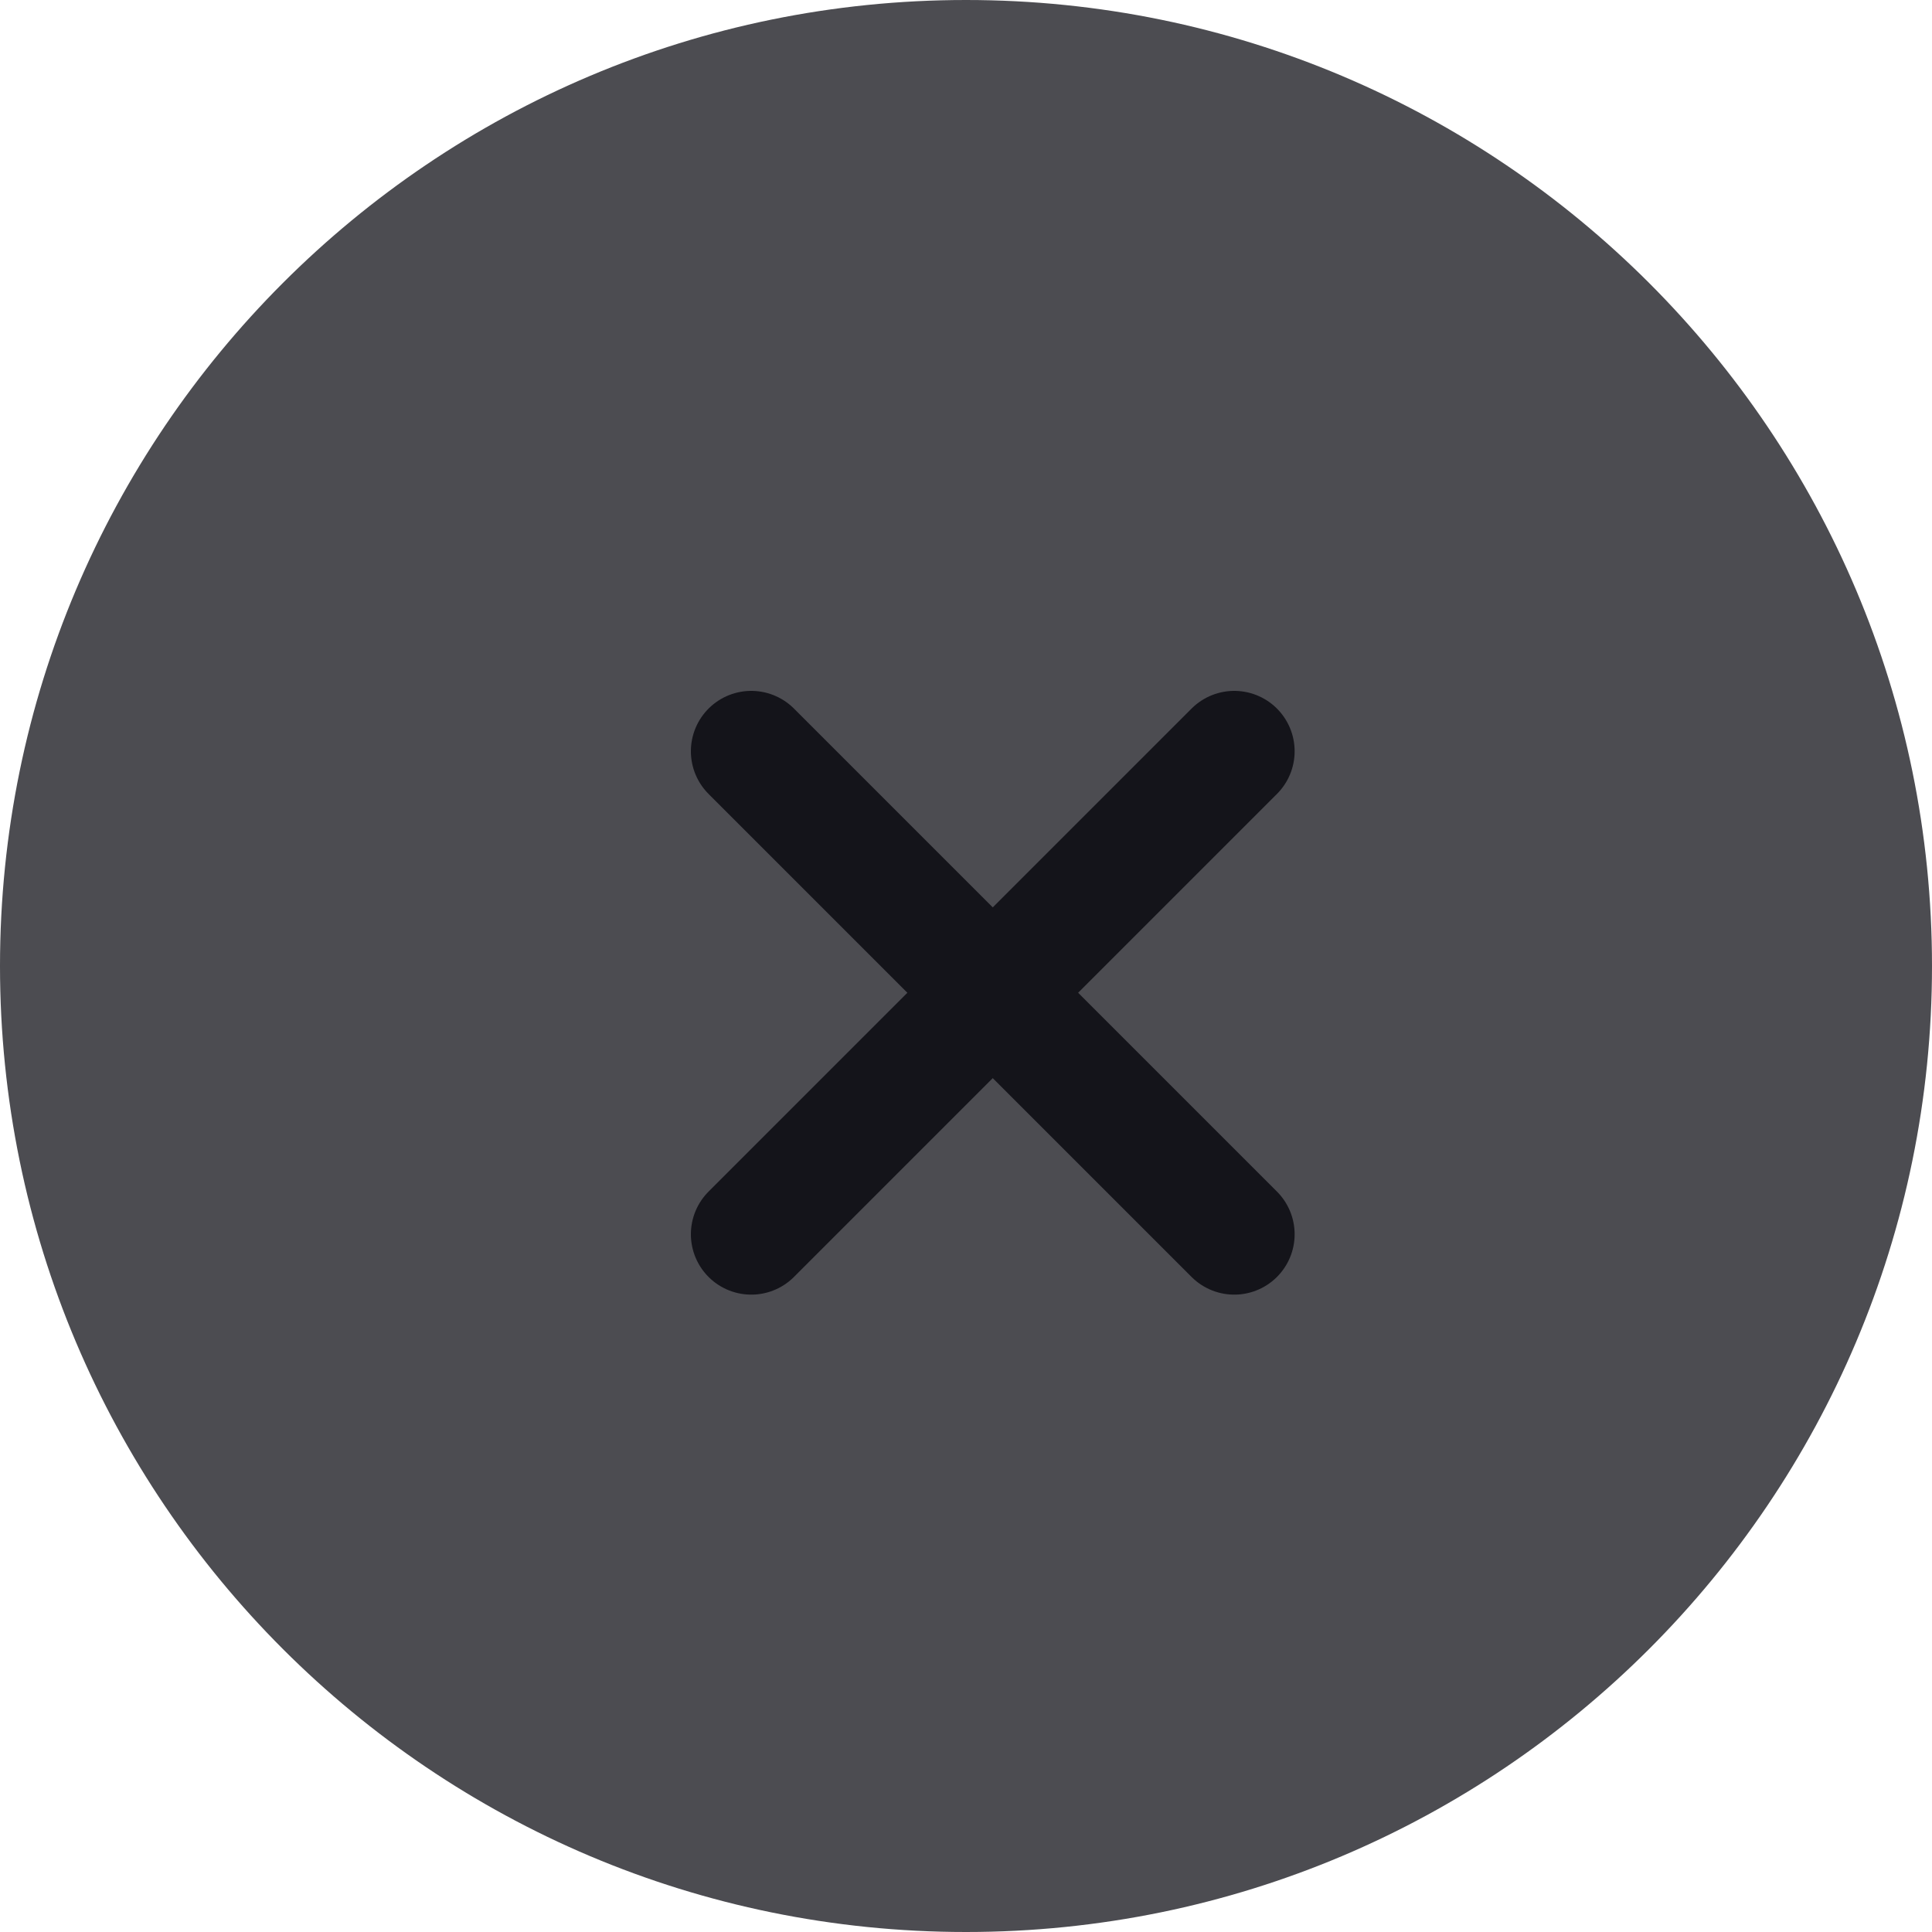
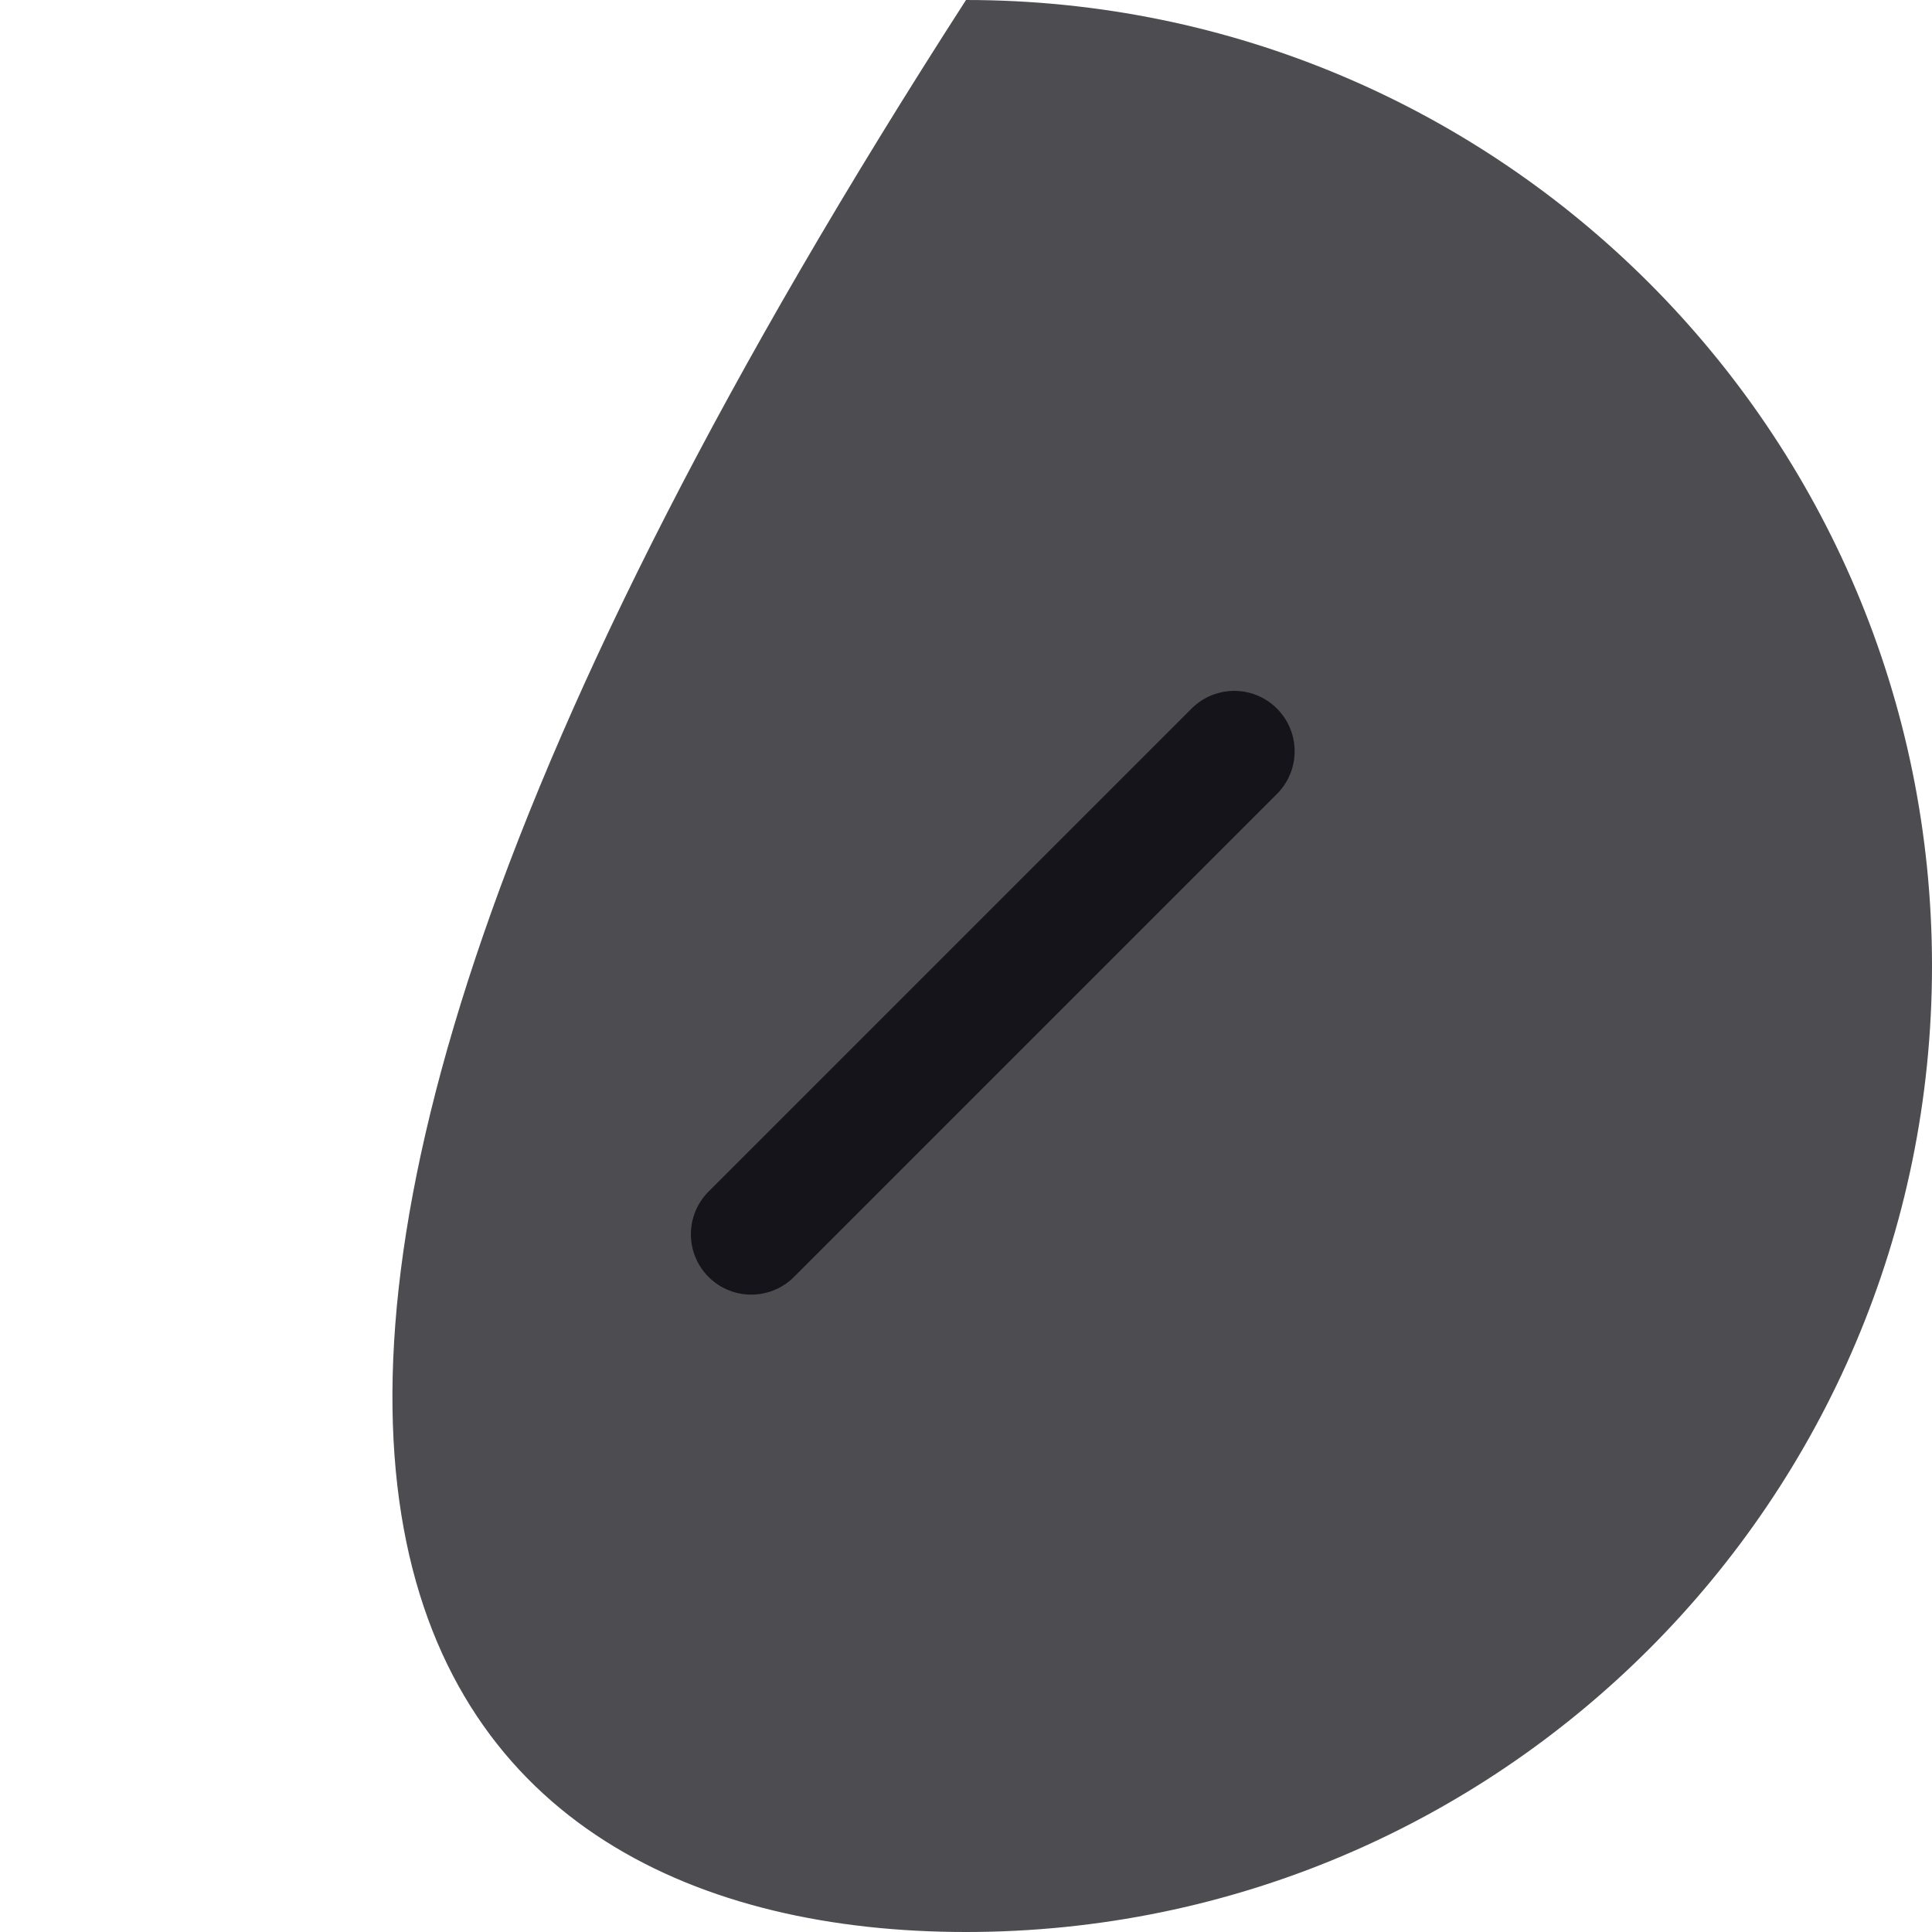
<svg xmlns="http://www.w3.org/2000/svg" width="20" height="20" viewBox="0 0 20 20" fill="none">
-   <path d="M10 20C15.523 20 20 15.523 20 10C20 4.477 15.523 0 10 0C4.477 0 0 4.477 0 10C0 15.523 4.477 20 10 20Z" fill="#4C4C51" />
+   <path d="M10 20C15.523 20 20 15.523 20 10C20 4.477 15.523 0 10 0C0 15.523 4.477 20 10 20Z" fill="#4C4C51" />
  <path d="M12.777 7.777L7.777 12.777" stroke="#14141A" stroke-width="1.25" stroke-linecap="round" stroke-linejoin="round" />
-   <path d="M7.777 7.777L12.777 12.777" stroke="#14141A" stroke-width="1.25" stroke-linecap="round" stroke-linejoin="round" />
</svg>